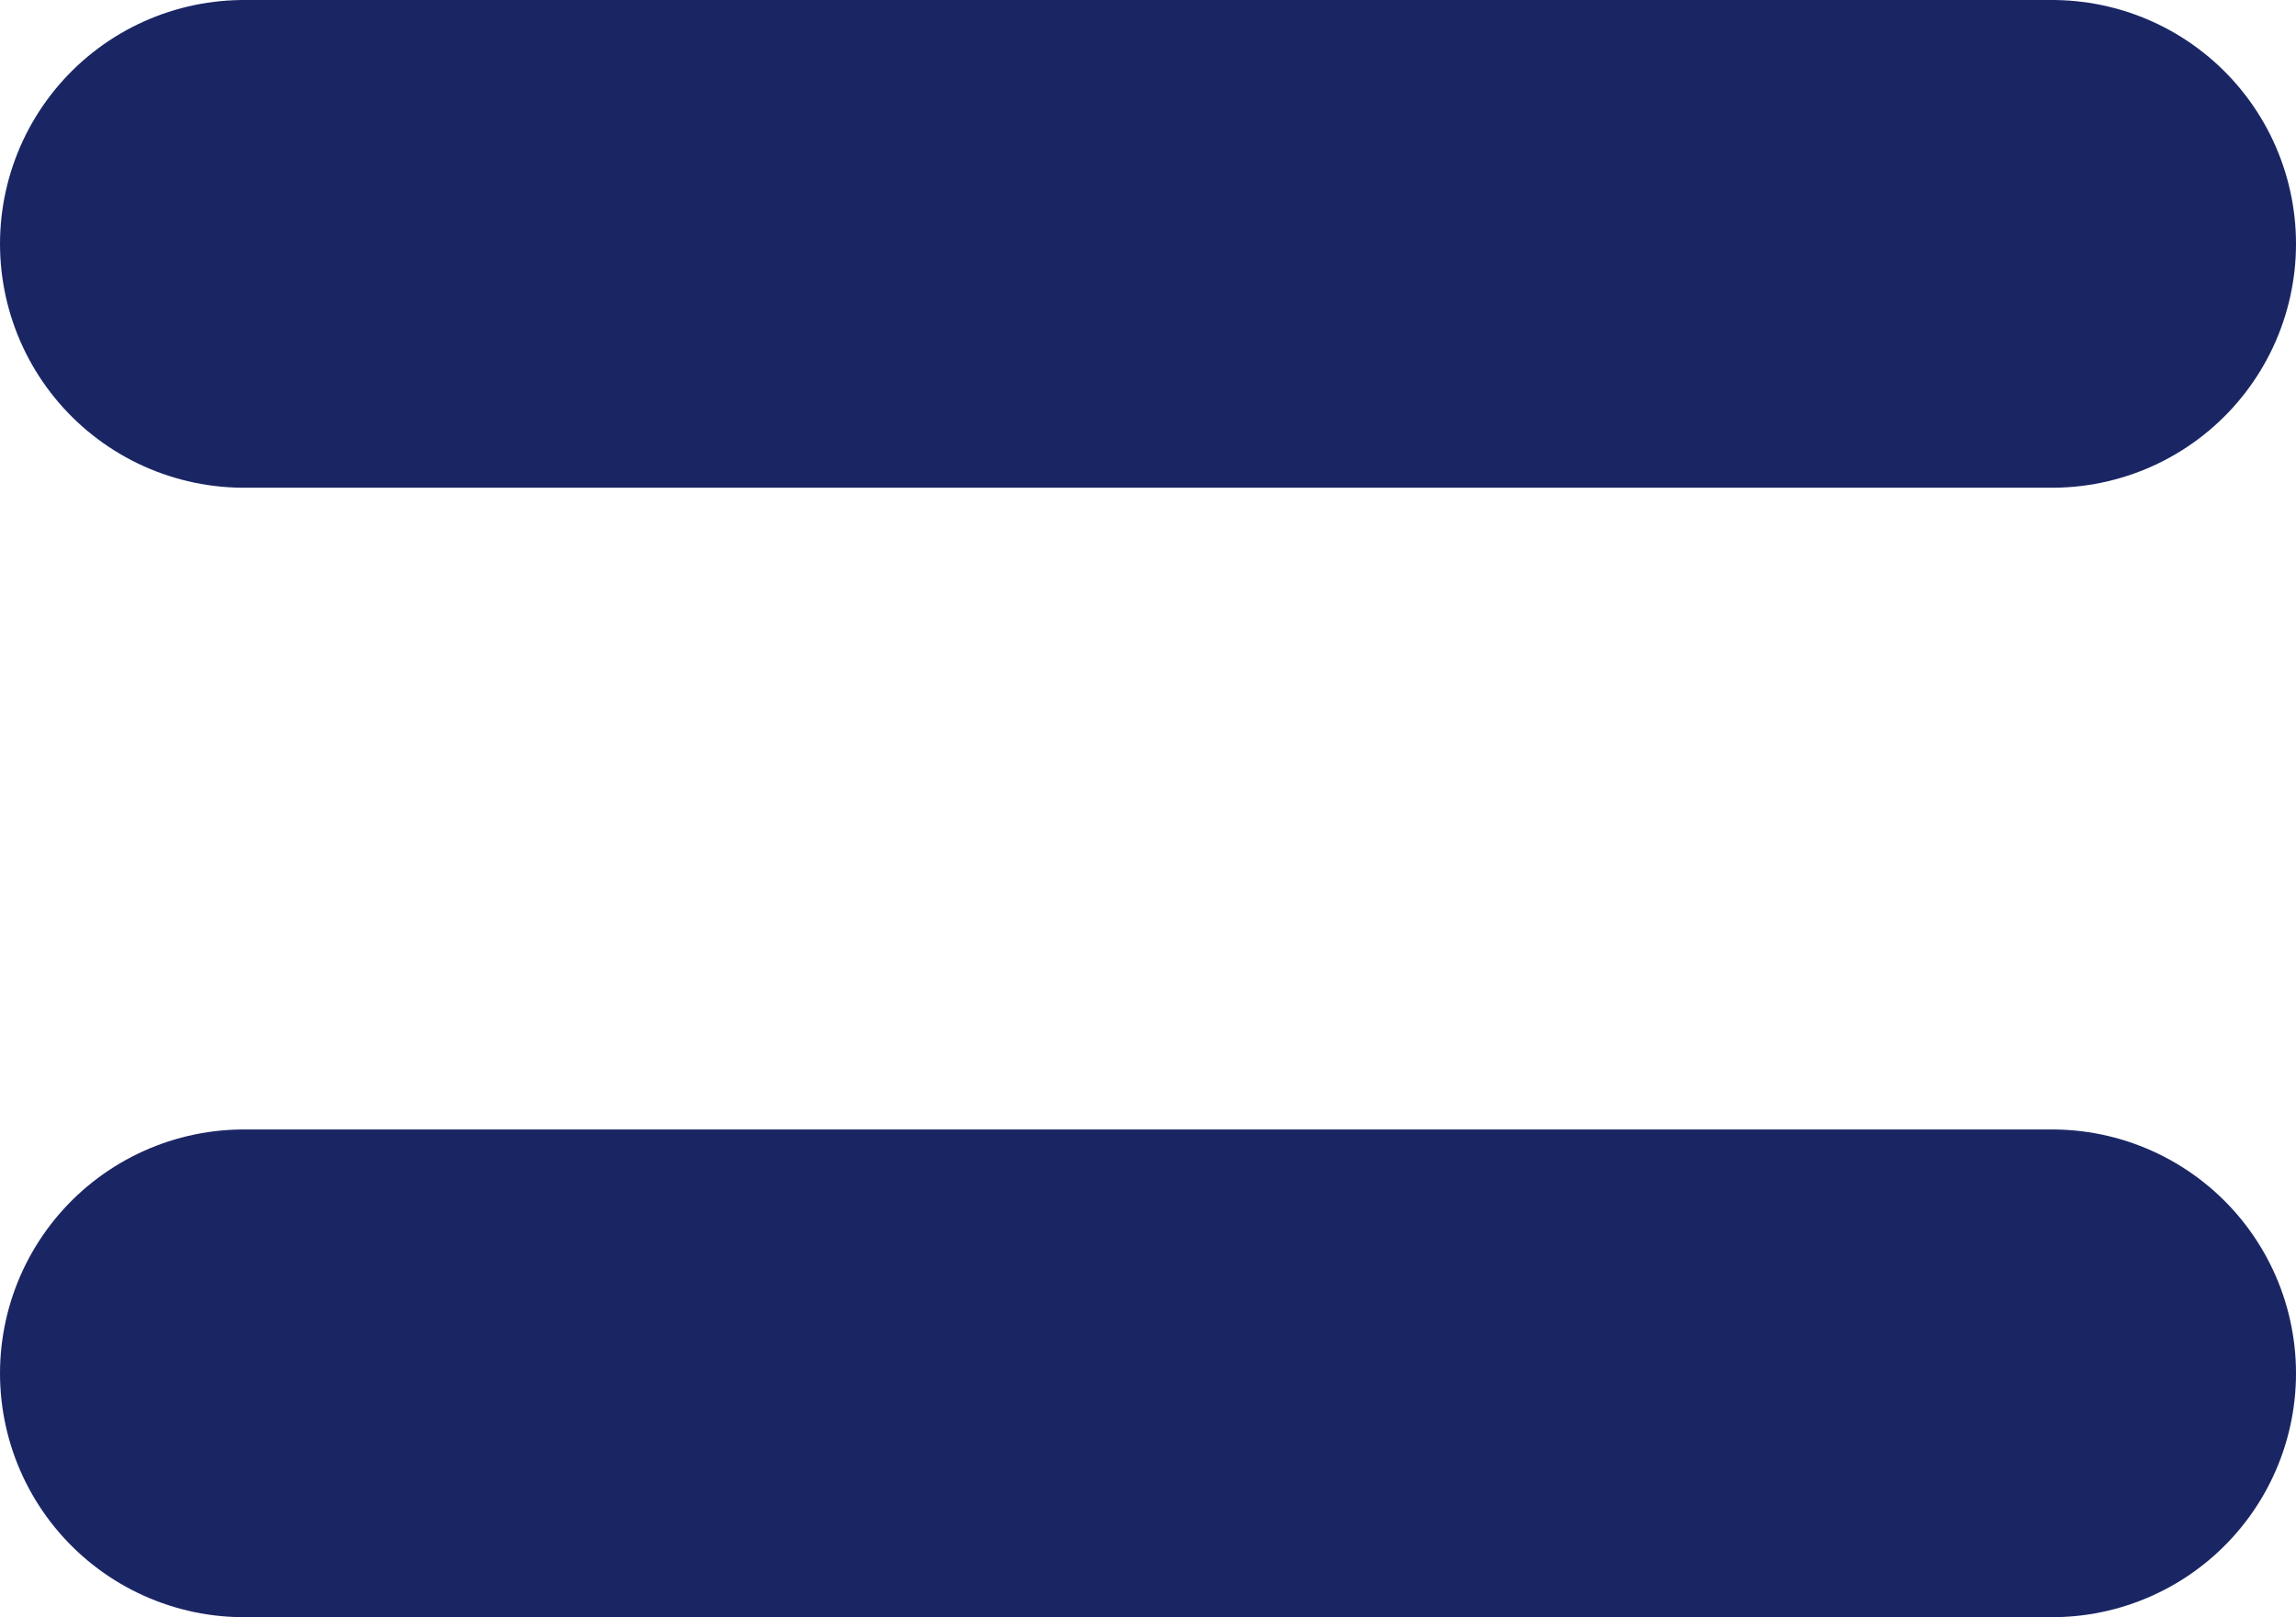
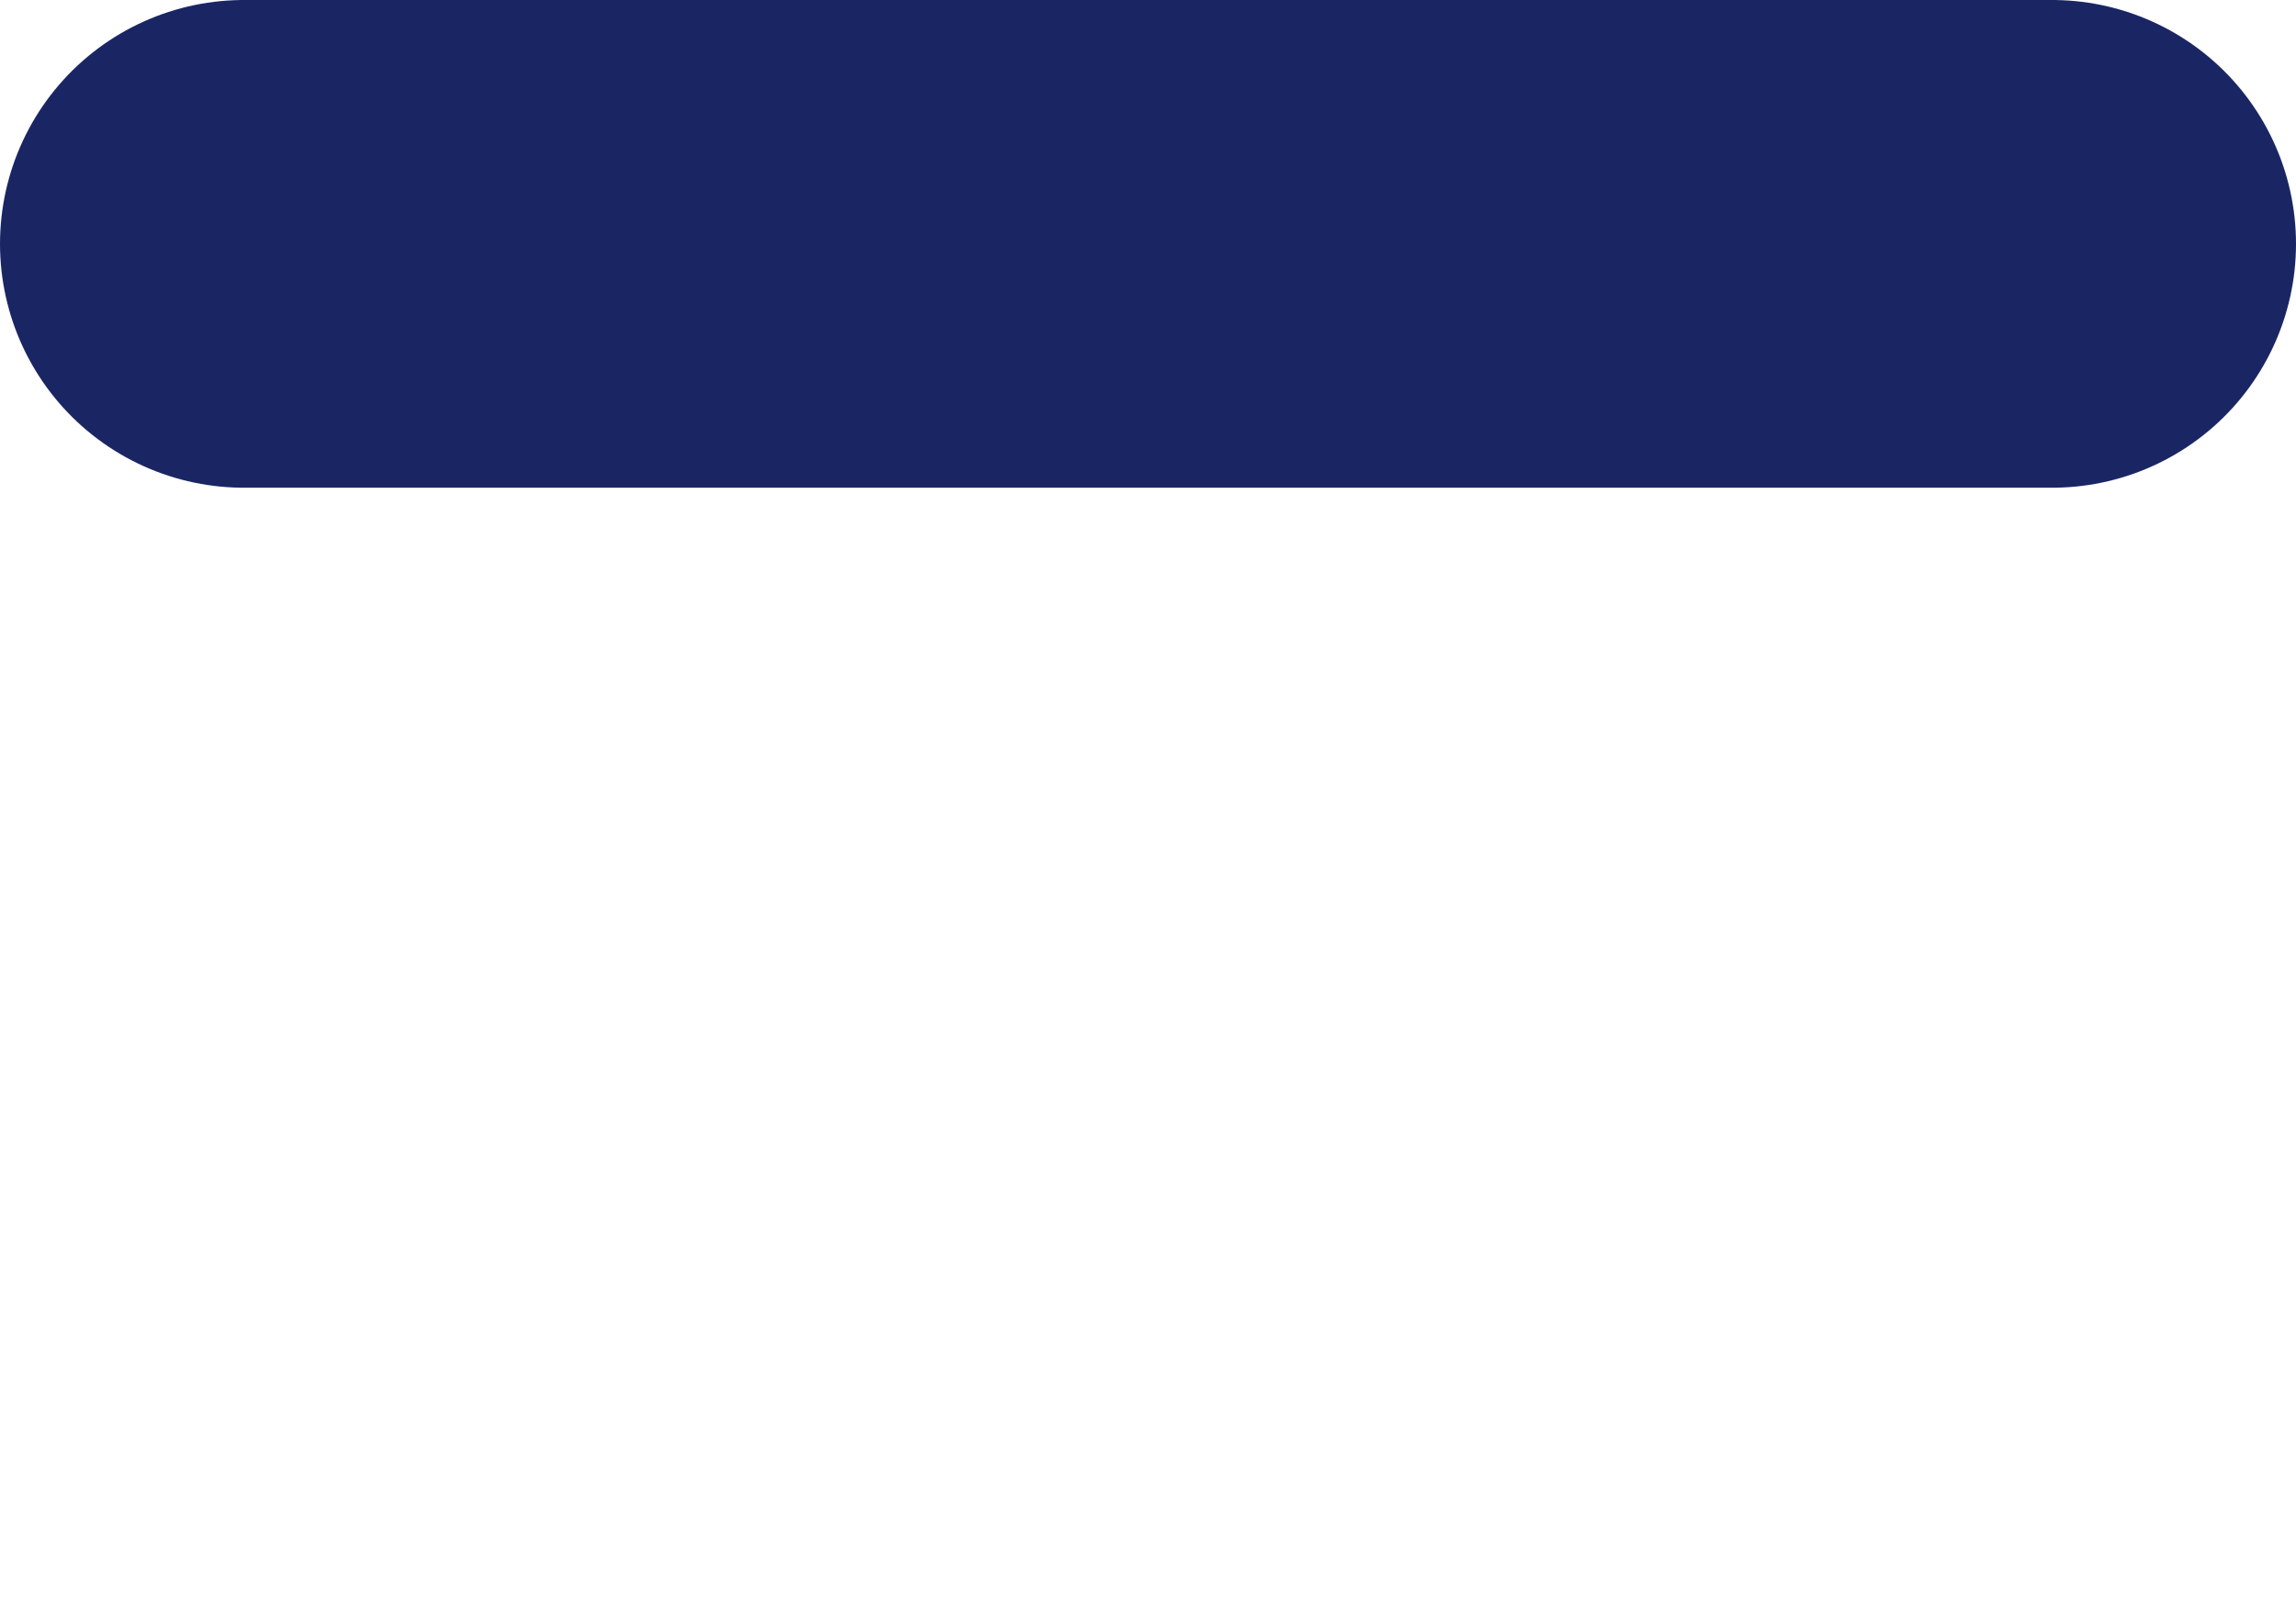
<svg xmlns="http://www.w3.org/2000/svg" width="22.357" height="15.75">
  <defs>
    <style>.cls-1{fill:none;stroke:#1a2664;stroke-linecap:round;stroke-width:4.75px}</style>
  </defs>
  <g id="Group_1188" data-name="Group 1188" transform="translate(-757.625 -1080.463)">
    <path id="Path_2023" data-name="Path 2023" class="cls-1" d="M-5226 1020.838h17.607" transform="translate(5986 62)" />
-     <path id="Path_2024" data-name="Path 2024" class="cls-1" d="M-5226 1020.838h17.607" transform="translate(5986 73)" />
  </g>
</svg>